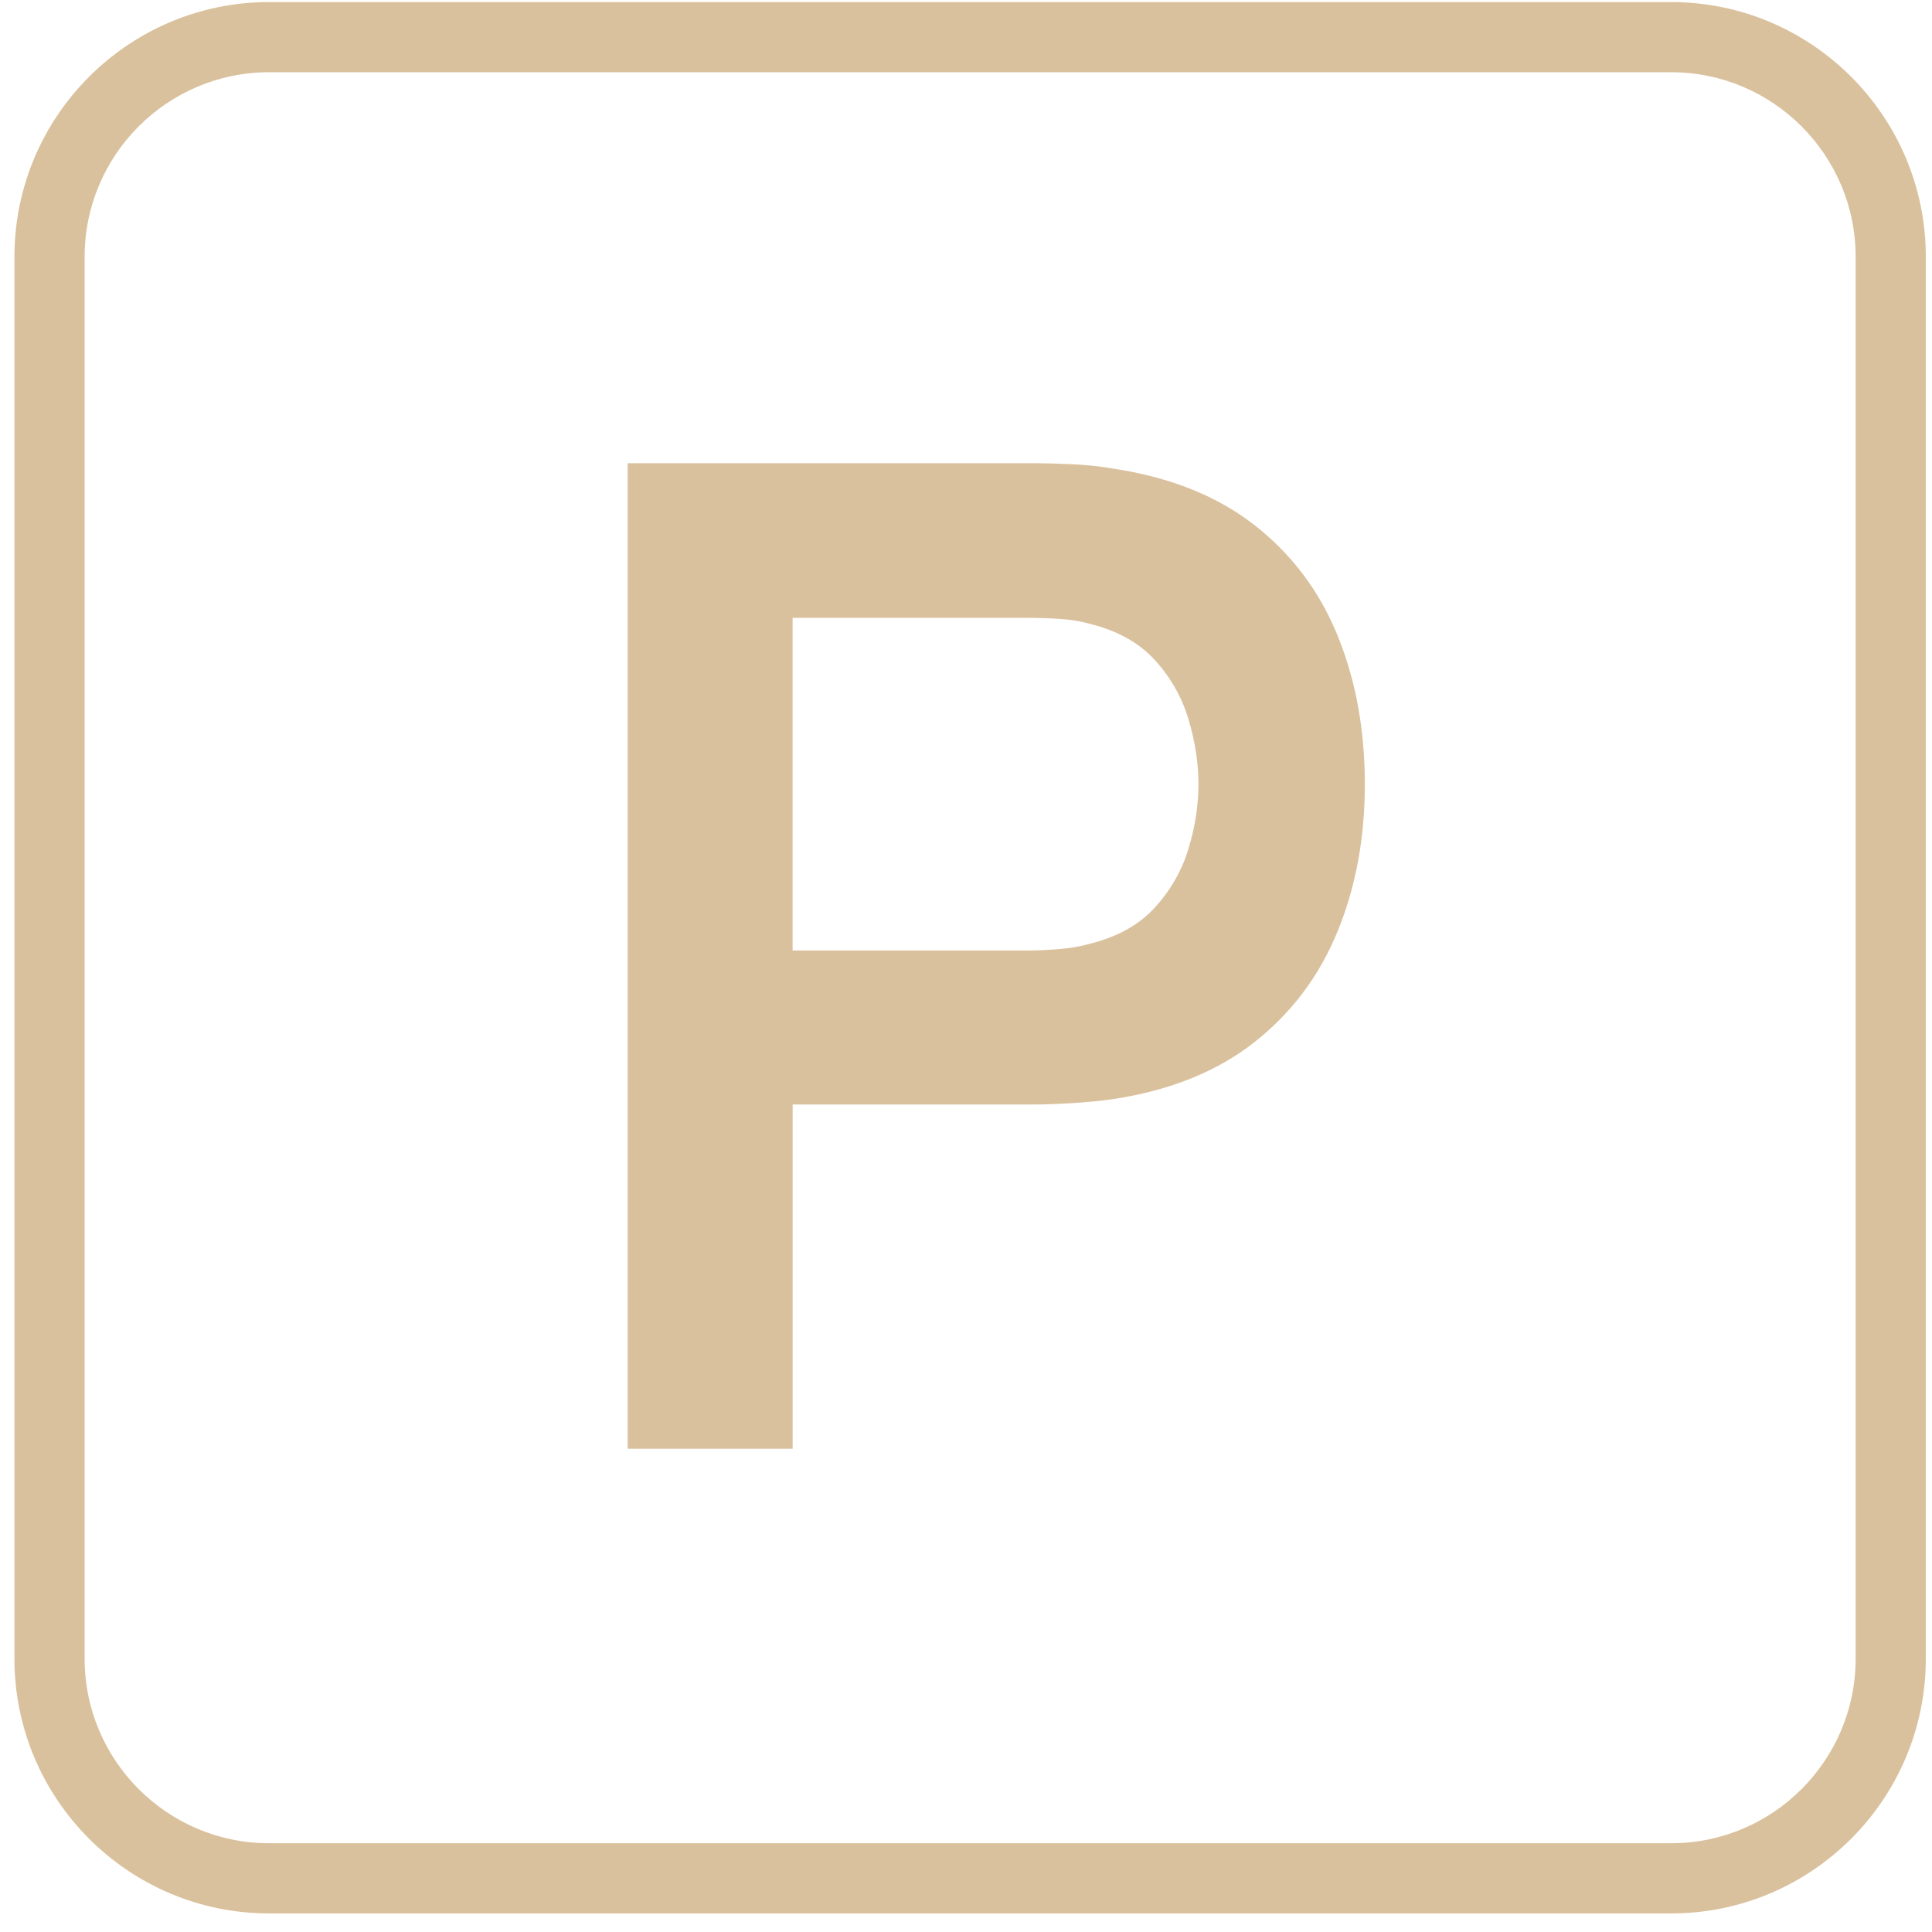
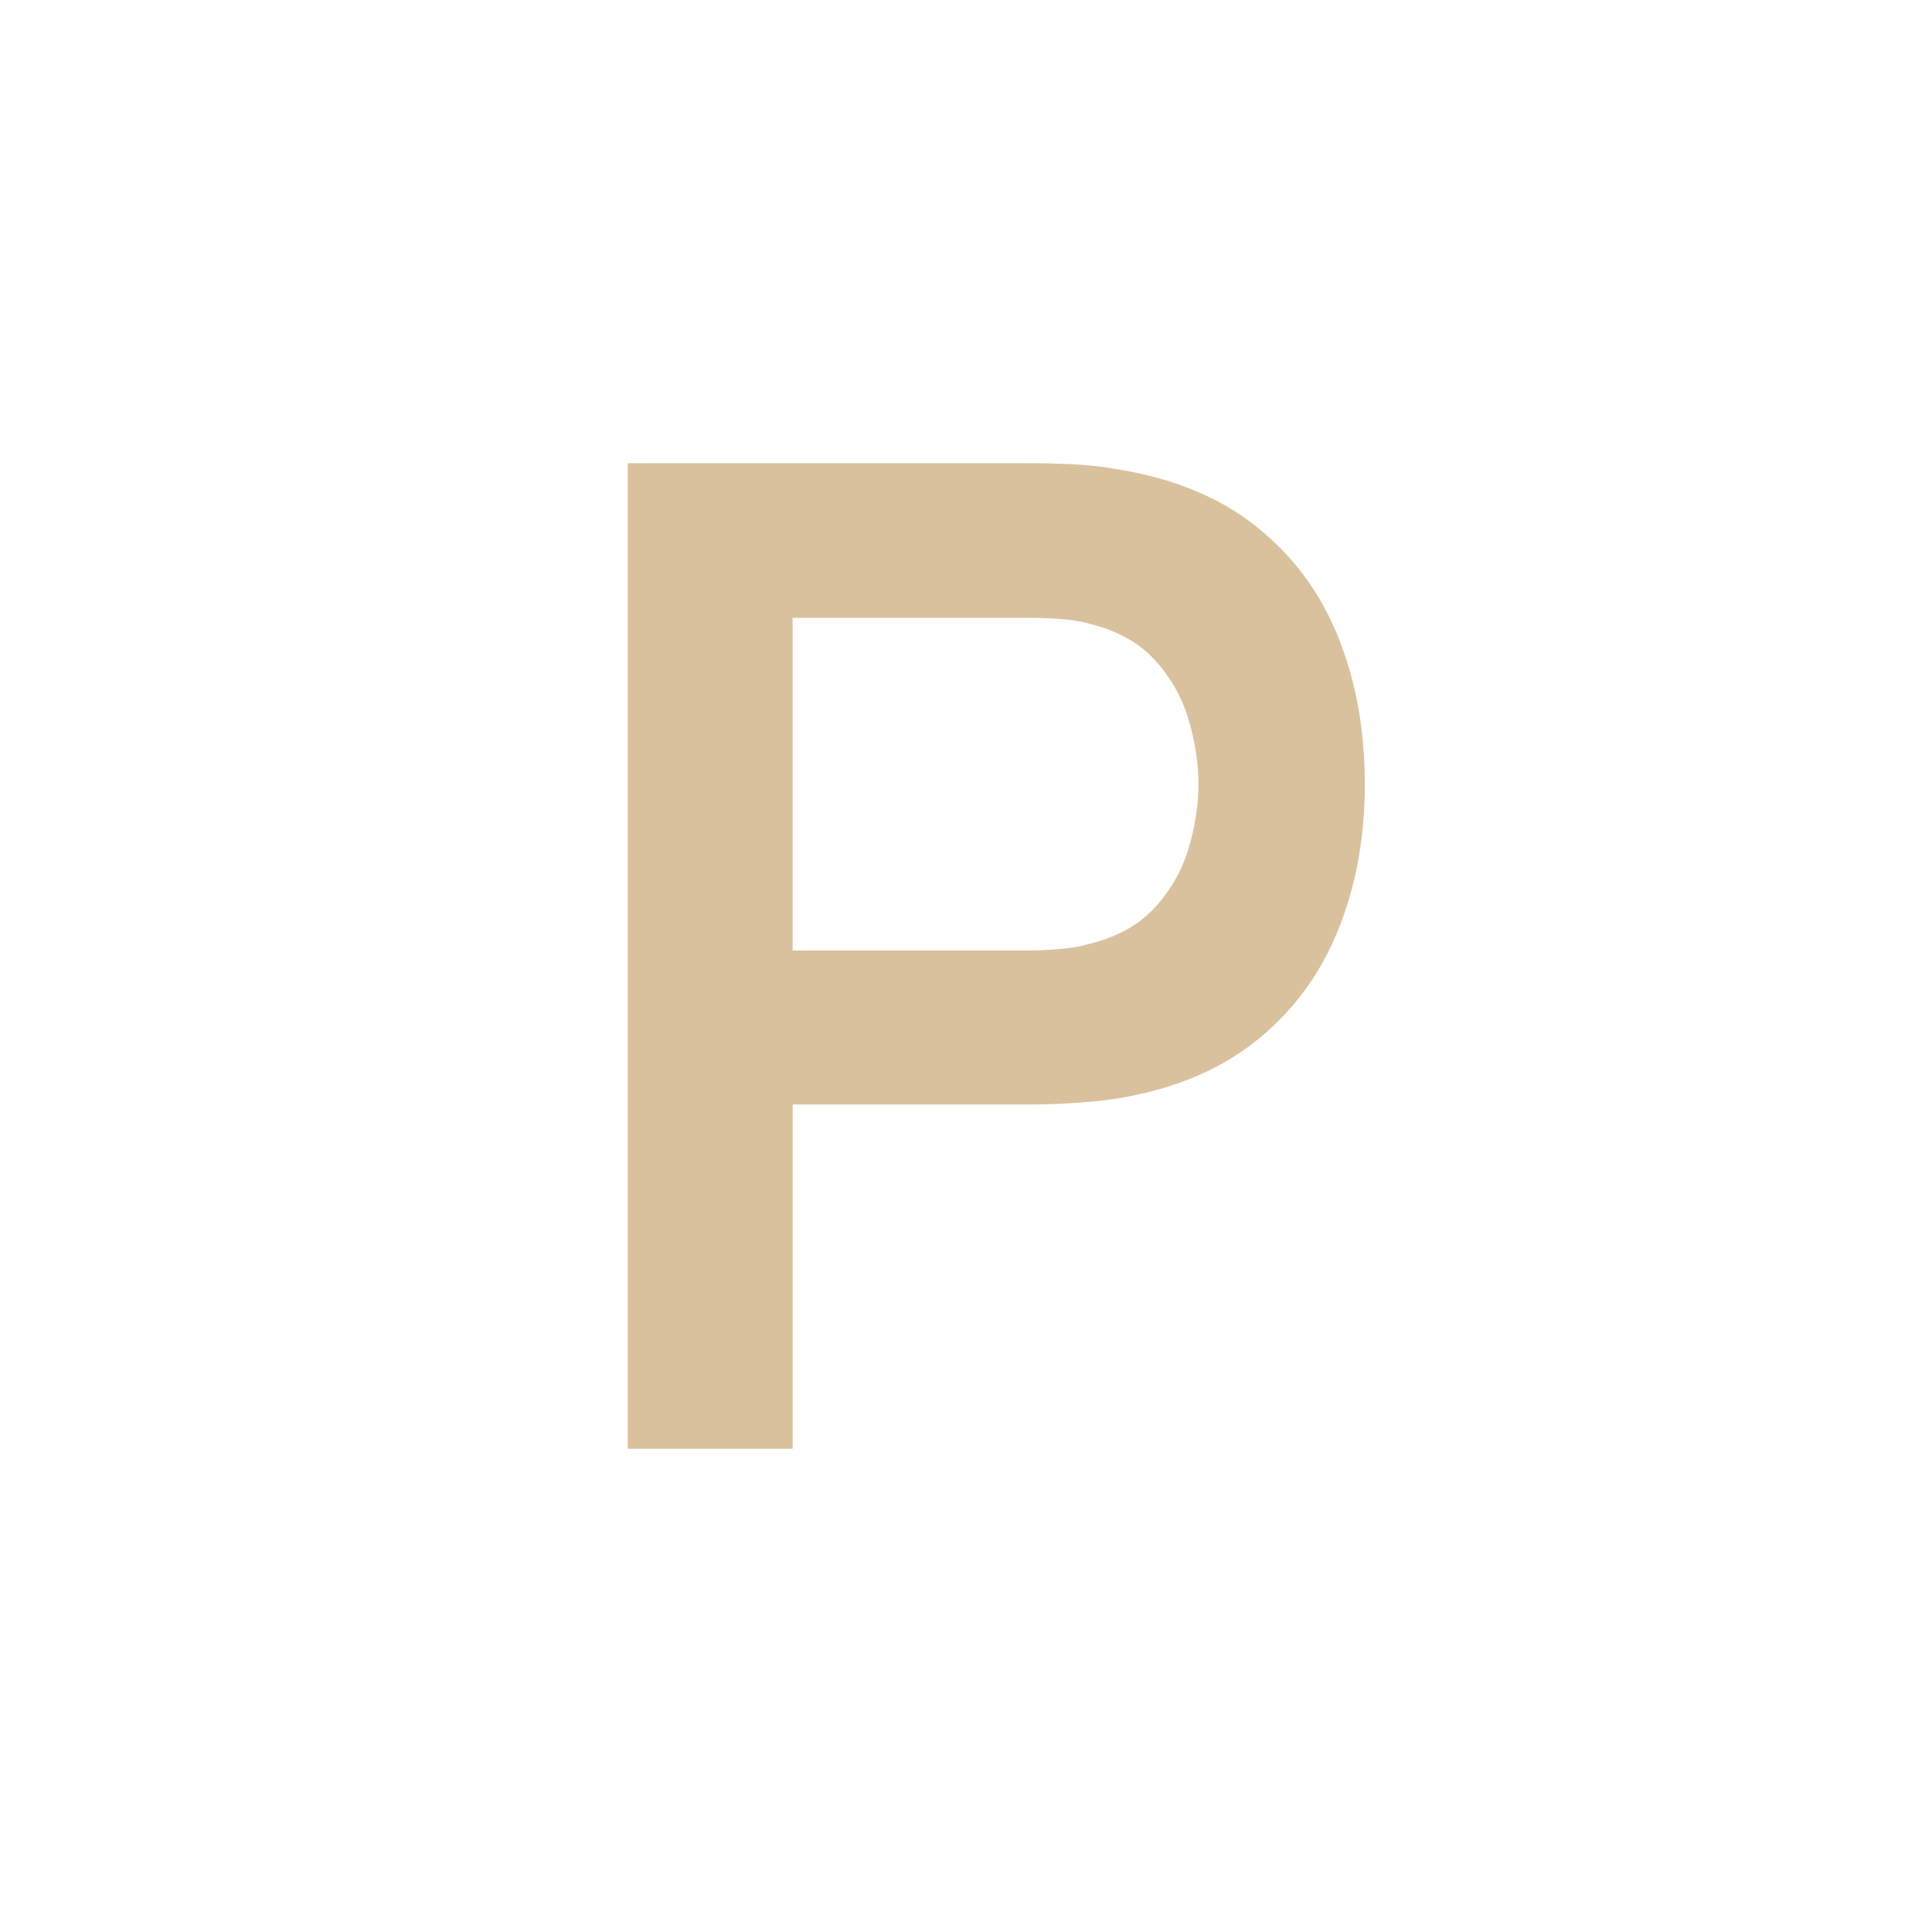
<svg xmlns="http://www.w3.org/2000/svg" width="72" height="72" viewBox="0 0 72 72" fill="none">
-   <path d="M62.279 71.308H10.029C4.795 71.308 0.538 67.051 0.538 61.817V9.568C0.538 4.334 4.795 0.077 10.029 0.077H62.279C67.512 0.077 71.769 4.334 71.769 9.568V61.817C71.769 67.051 67.512 71.308 62.279 71.308ZM10.029 2.692C6.238 2.692 3.154 5.777 3.154 9.568V61.817C3.154 65.608 6.238 68.692 10.029 68.692H62.279C66.069 68.692 69.154 65.608 69.154 61.817V9.568C69.154 5.777 66.069 2.692 62.279 2.692H10.029Z" fill="#DAC19D" />
  <path d="M23.392 53.991V17.262H38.569C38.926 17.262 39.386 17.274 39.946 17.3C40.506 17.326 41.026 17.381 41.502 17.466C43.628 17.789 45.383 18.495 46.769 19.583C48.155 20.672 49.183 22.045 49.855 23.703C50.528 25.361 50.863 27.201 50.863 29.225C50.863 31.248 50.523 33.063 49.843 34.721C49.163 36.38 48.129 37.752 46.745 38.842C45.358 39.931 43.611 40.635 41.503 40.958C41.026 41.026 40.505 41.077 39.934 41.111C39.365 41.145 38.909 41.161 38.569 41.161H29.54V53.991H23.392ZM29.538 35.422H38.312C38.652 35.422 39.035 35.405 39.46 35.371C39.885 35.337 40.277 35.269 40.634 35.166C41.654 34.911 42.457 34.46 43.045 33.814C43.631 33.168 44.048 32.437 44.294 31.62C44.54 30.803 44.663 30.005 44.663 29.223C44.663 28.442 44.54 27.638 44.294 26.812C44.048 25.988 43.631 25.252 43.045 24.606C42.459 23.96 41.654 23.509 40.634 23.254C40.277 23.152 39.886 23.088 39.46 23.063C39.035 23.037 38.652 23.025 38.312 23.025H29.538V35.422Z" fill="#DAC19D" />
</svg>